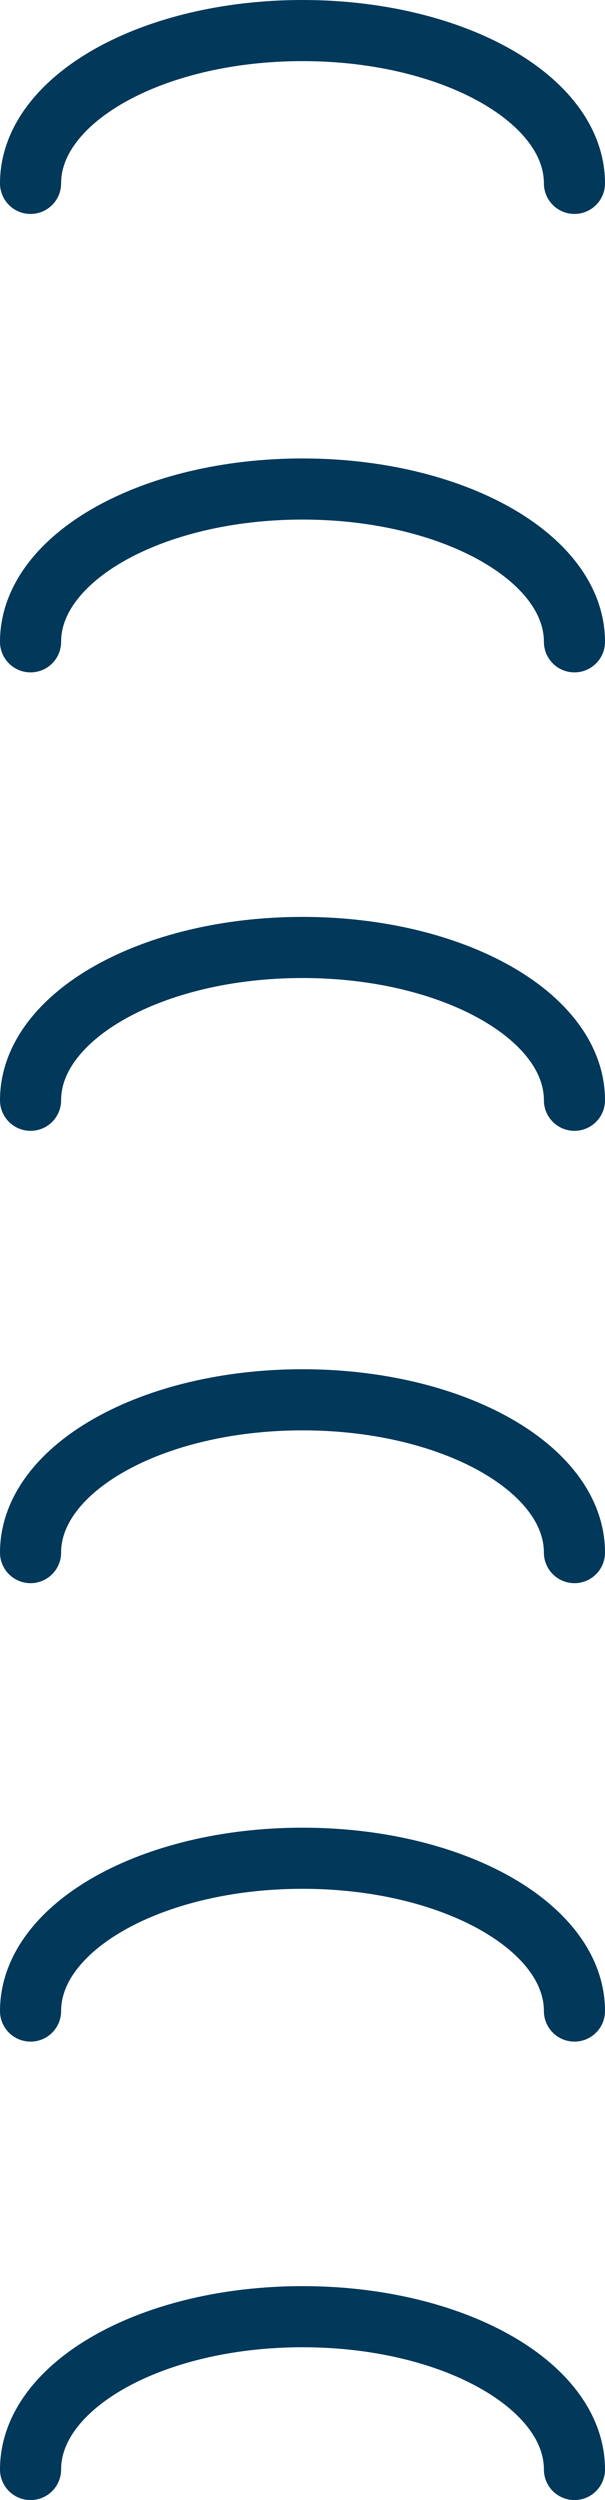
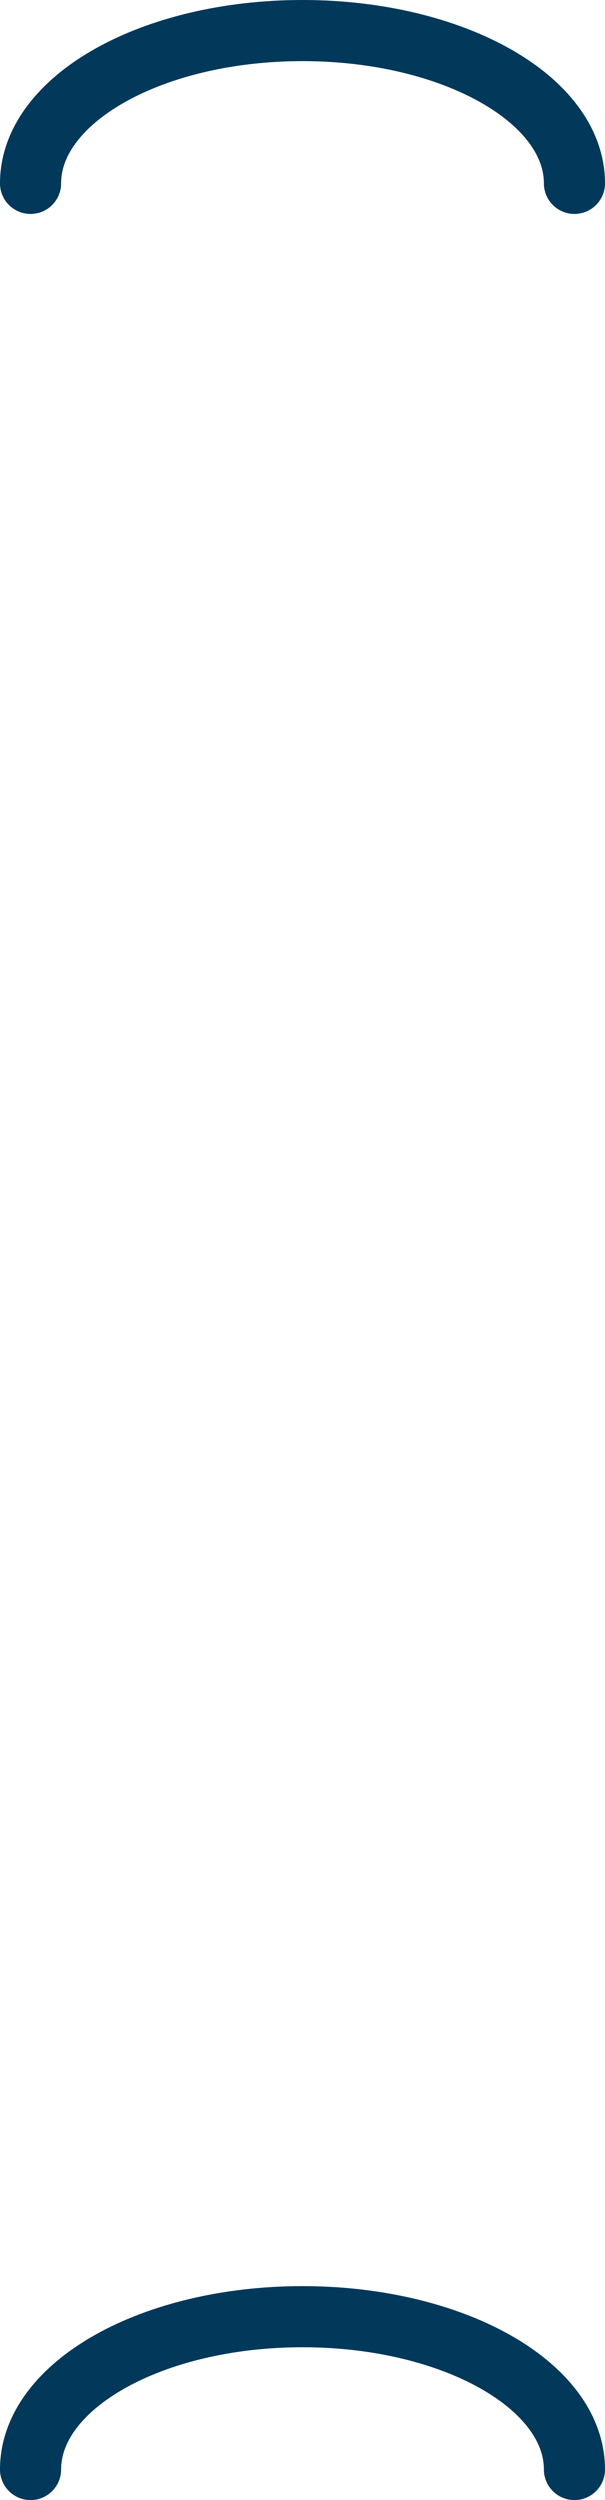
<svg xmlns="http://www.w3.org/2000/svg" width="99" height="409" viewBox="0 0 99 409" fill="none">
-   <path d="M94 254C94 240.193 74.077 229 49.5 229C24.923 229 5 240.193 5 254" stroke="#02385A" stroke-width="10" stroke-linecap="round" />
-   <path d="M94 180C94 166.193 74.077 155 49.5 155C24.923 155 5 166.193 5 180" stroke="#02385A" stroke-width="10" stroke-linecap="round" />
-   <path d="M94 105C94 91.193 74.077 80 49.5 80C24.923 80 5 91.193 5 105" stroke="#02385A" stroke-width="10" stroke-linecap="round" />
  <path d="M94 30C94 16.193 74.077 5 49.5 5C24.923 5 5 16.193 5 30" stroke="#02385A" stroke-width="10" stroke-linecap="round" />
  <path d="M94 404C94 390.193 74.077 379 49.5 379C24.923 379 5 390.193 5 404" stroke="#02385A" stroke-width="10" stroke-linecap="round" />
-   <path d="M94 329C94 315.193 74.077 304 49.5 304C24.923 304 5 315.193 5 329" stroke="#02385A" stroke-width="10" stroke-linecap="round" />
</svg>